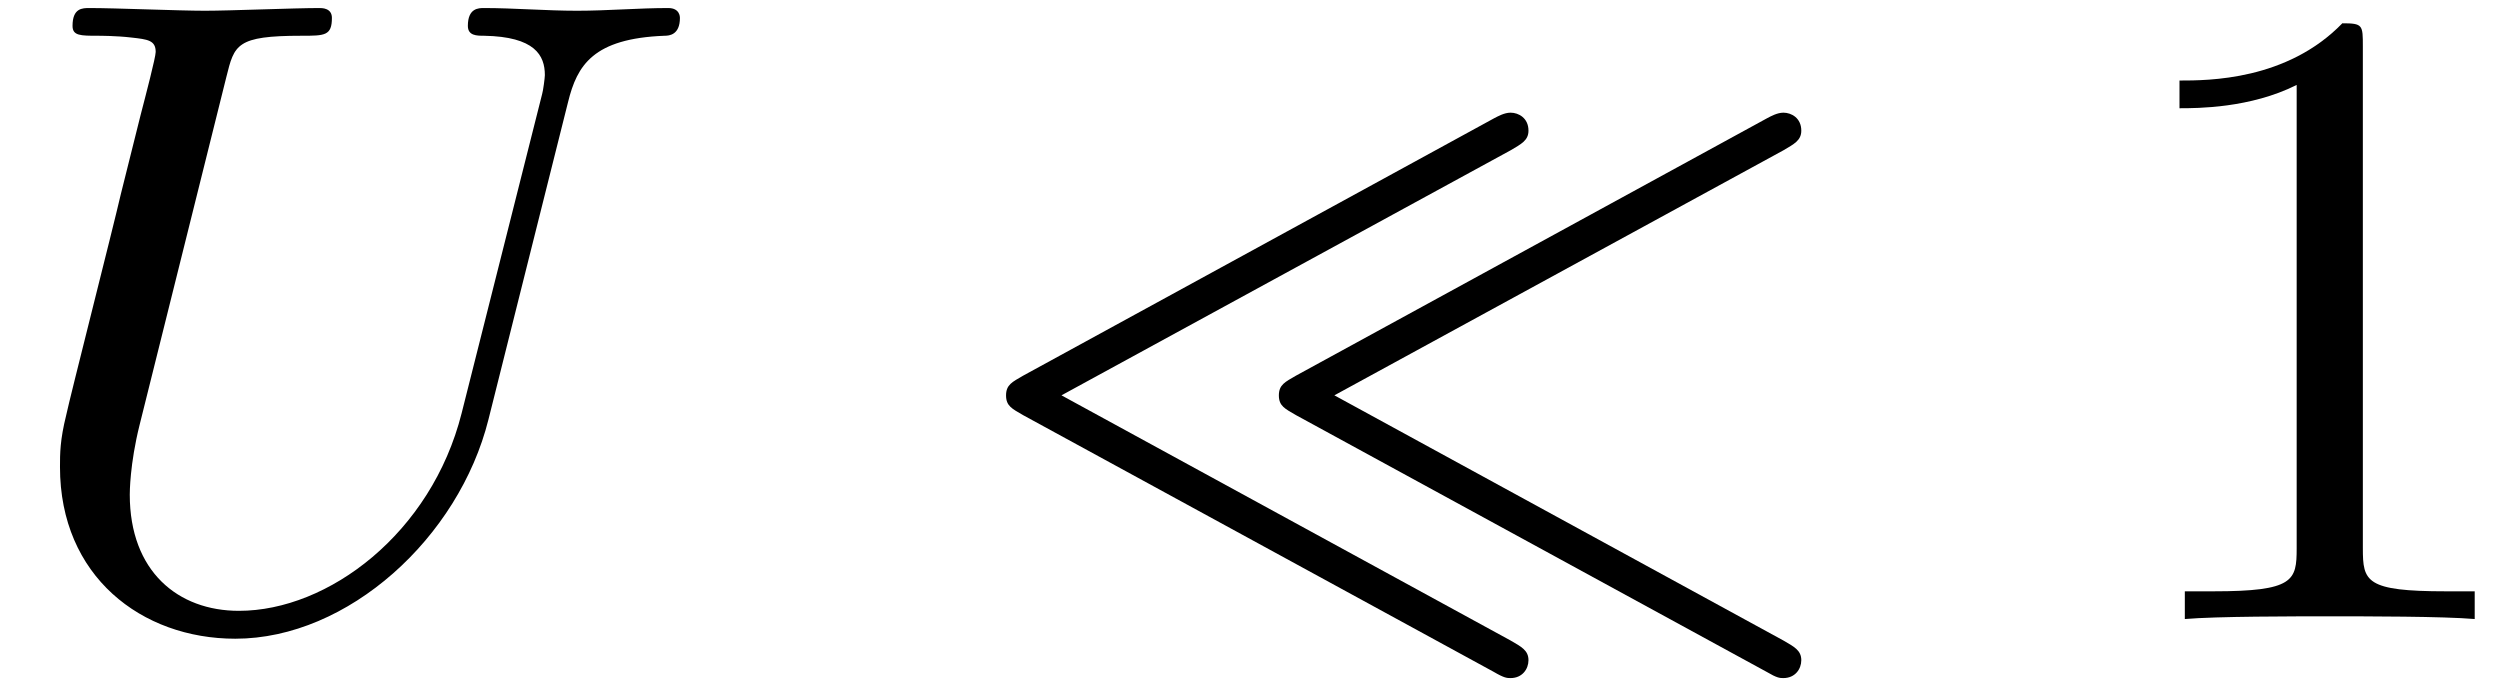
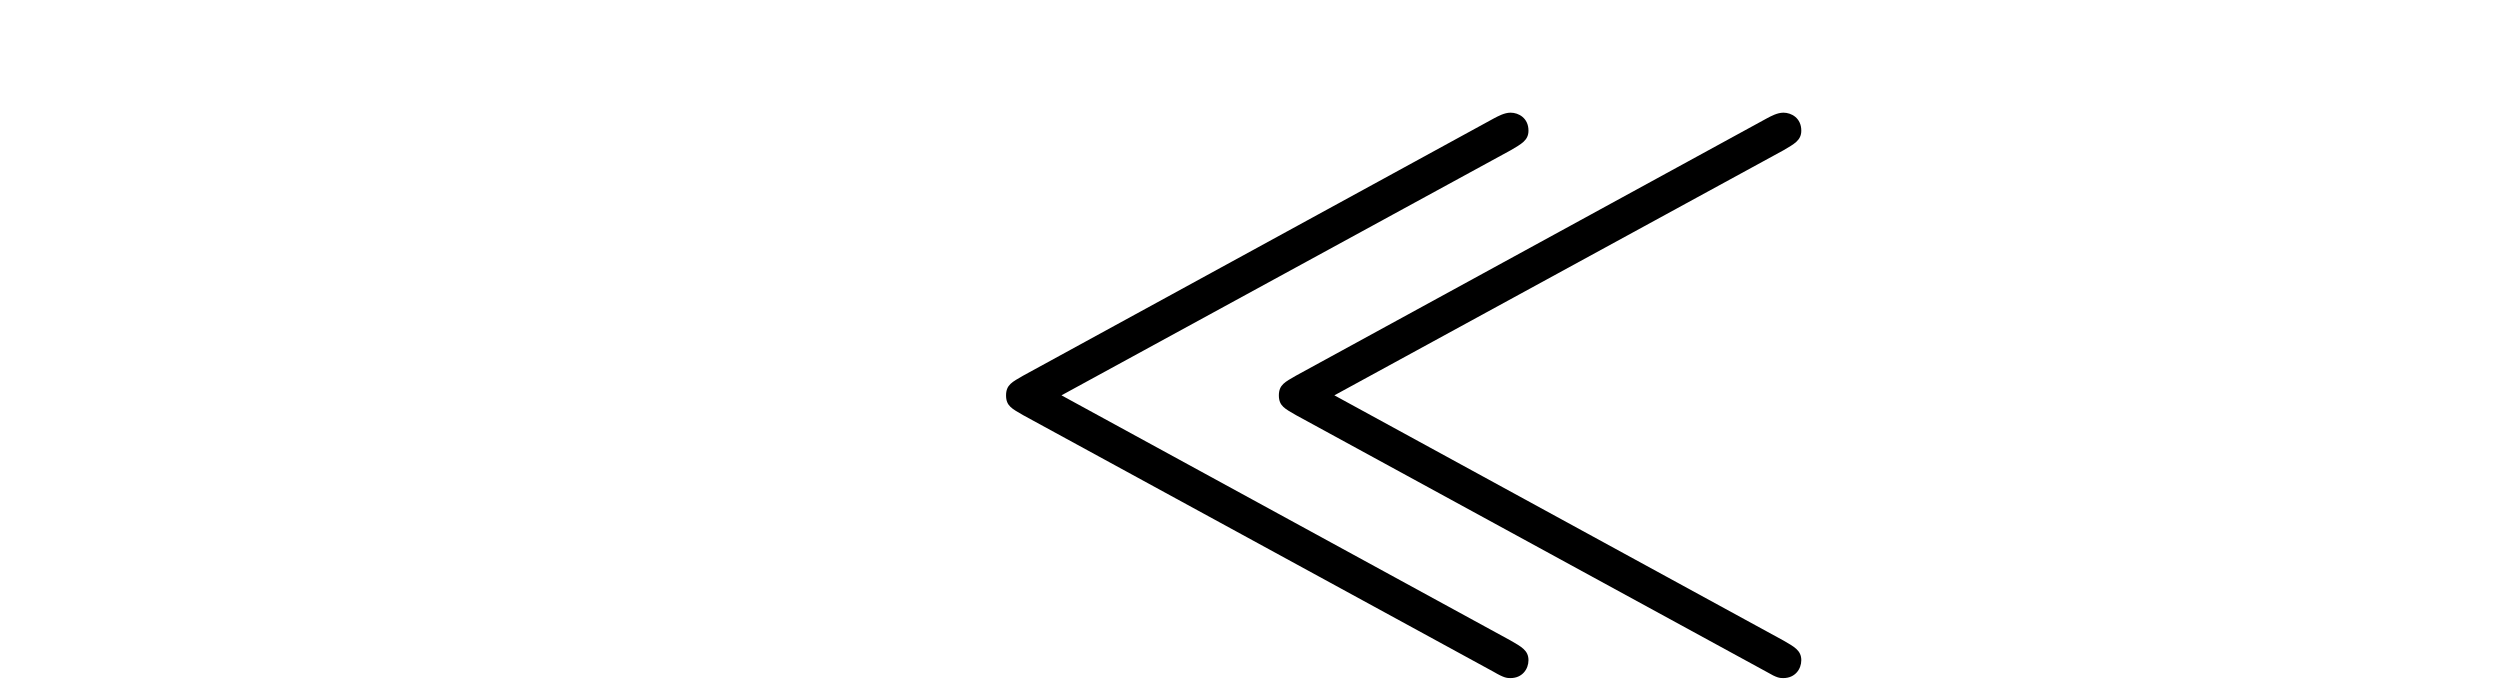
<svg xmlns="http://www.w3.org/2000/svg" xmlns:xlink="http://www.w3.org/1999/xlink" width="51" height="14" viewBox="1872.02 1483.121 30.486 8.369">
  <defs>
-     <path id="g1-85" d="M6.927-6.305c.11-.448.306-.775 1.178-.808.055 0 .186-.01.186-.218 0-.01 0-.12-.142-.12-.36 0-.742.033-1.113.033s-.774-.033-1.134-.033c-.066 0-.197 0-.197.218 0 .12.11.12.197.12.622.011.742.24.742.48 0 .033-.022.197-.033.23L5.629-2.51C5.26-1.047 4.004-.1 2.913-.1c-.742 0-1.331-.48-1.331-1.417 0-.022 0-.371.12-.851L2.76-6.611c.098-.393.12-.502.916-.502.284 0 .371 0 .371-.218 0-.12-.12-.12-.152-.12-.306 0-1.091.033-1.397.033-.316 0-1.09-.033-1.407-.033-.087 0-.207 0-.207.218 0 .12.098.12.305.12.022 0 .23 0 .415.022.196.022.294.033.294.175 0 .065-.12.523-.185.774l-.24.96C1.375-4.756.85-2.695.807-2.487c-.076.305-.076.469-.076.632C.73-.524 1.724.24 2.869.24c1.375 0 2.727-1.233 3.087-2.673z" />
-     <path id="g2-49" d="M3.207-6.982c0-.262 0-.283-.25-.283-.677.698-1.637.698-1.986.698v.338c.218 0 .862 0 1.429-.284v5.651c0 .393-.033.524-1.015.524h-.349V0c.382-.033 1.331-.033 1.768-.033s1.385 0 1.767.033v-.338h-.35c-.981 0-1.014-.12-1.014-.524z" />
    <path id="g0-28" d="M6.753-5.716c.13-.077.218-.12.218-.24 0-.153-.12-.219-.218-.219-.077 0-.153.044-.197.066L.807-2.967c-.13.076-.207.109-.207.24s.076.163.207.24L6.545.643c.131.077.164.077.208.077.142 0 .218-.11.218-.218 0-.12-.087-.164-.218-.24l-5.477-2.99zm3.327 0c.13-.077.218-.12.218-.24 0-.153-.12-.219-.218-.219-.076 0-.153.044-.196.066l-5.75 3.142c-.13.076-.207.109-.207.24s.077.163.208.24L9.873.643c.13.077.163.077.207.077.142 0 .218-.11.218-.218 0-.12-.087-.164-.218-.24l-5.476-2.99z" />
  </defs>
  <g id="page1">
    <use xlink:href="#g1-85" x="1872.02" y="1490.67" />
    <use xlink:href="#g0-28" x="1883.688" y="1490.67" />
    <use xlink:href="#g2-49" x="1897.627" y="1490.67" />
  </g>
  <script type="text/ecmascript">if(window.parent.postMessage)window.parent.postMessage("1.02741|38.25|10.5|"+window.location,"*");</script>
</svg>